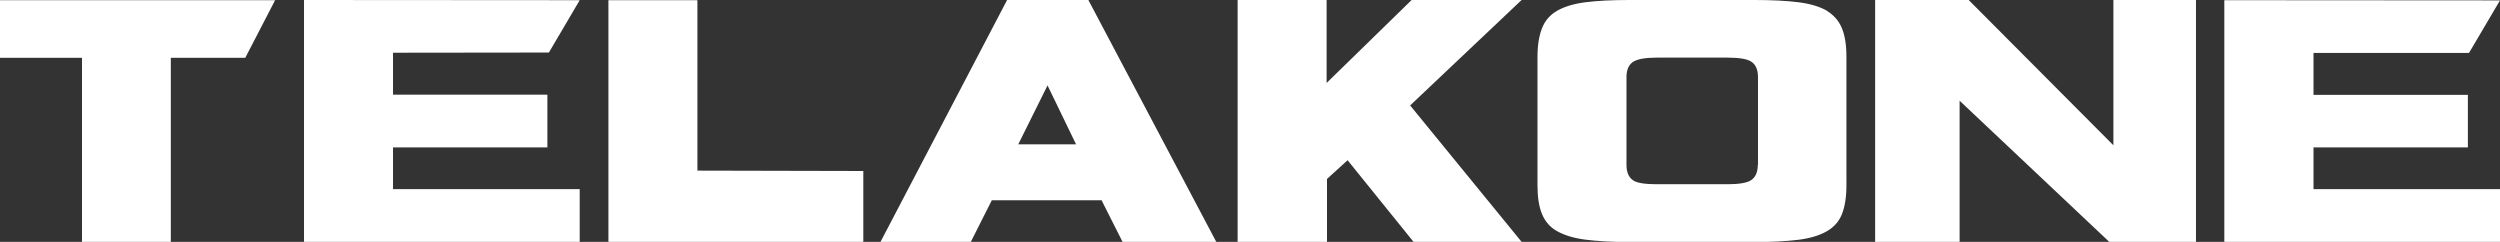
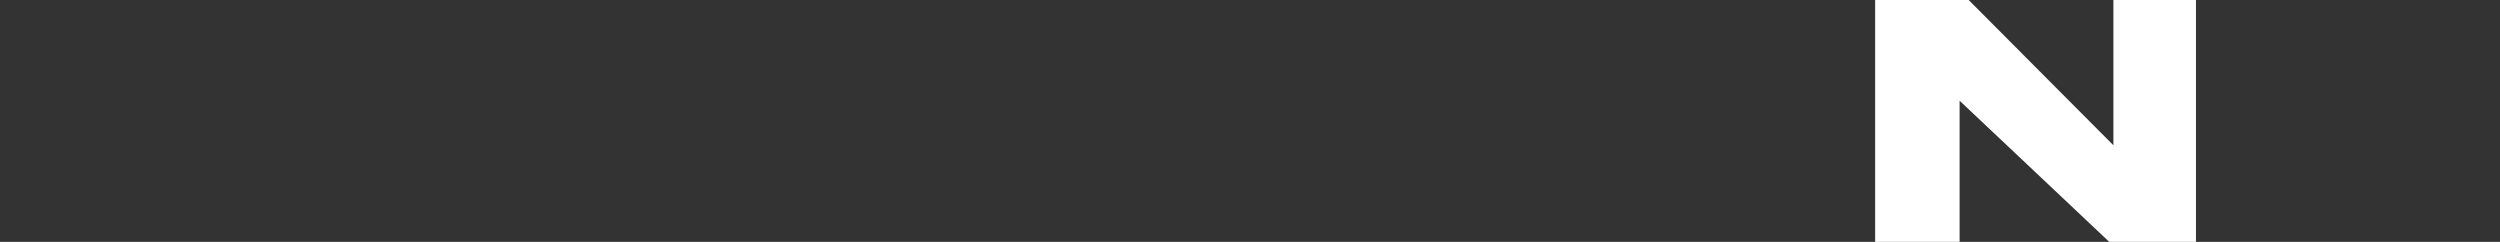
<svg xmlns="http://www.w3.org/2000/svg" id="Layer_2" viewBox="0 0 132.31 12.8">
  <rect x="0" y="0" width="132.31" height="12.8" fill="#333333" stroke="none" />
  <defs>
    <clipPath id="clippath">
      <path fill="none" d="M0 0h132.31v12.8H0z" />
    </clipPath>
    <style>.cls-3{fill:#fff}</style>
  </defs>
  <g id="Layer_1-2">
    <path class="cls-3" d="M111.85 0v7.69L104.19 0h-4.95v12.8h4.47V5.33l7.92 7.47h4.59V0h-4.37z" />
    <g clip-path="url(#clippath)">
-       <path class="cls-3" d="M96.69.57c-.38-.22-.88-.37-1.5-.45C94.56.04 93.77 0 92.84 0h-6.62c-.91 0-1.69.04-2.32.12-.61.08-1.11.23-1.49.45-.37.21-.64.52-.79.9-.16.39-.25.9-.25 1.53v6.82c0 .62.08 1.14.25 1.53.16.38.42.68.78.88.37.21.87.37 1.48.45.62.08 1.41.13 2.33.13h6.62c.92 0 1.71-.04 2.35-.12.62-.08 1.12-.23 1.5-.45.37-.21.64-.51.79-.88.16-.38.25-.9.25-1.54V3c0-.62-.08-1.14-.25-1.53-.16-.38-.43-.68-.79-.9m-3.65 8.15c0 .39-.12.66-.36.82-.22.14-.63.21-1.24.21h-3.76c-.64 0-1.06-.07-1.26-.22-.22-.16-.33-.43-.33-.8V4.08c0-.41.13-.68.39-.83.23-.13.63-.2 1.21-.2h3.76c.61 0 1.02.07 1.24.21.24.15.36.43.36.82v4.65zM16.09 12.8h14.59v-2.79H20.8V7.8h8.17V5.01H20.8V2.79l8.25-.01L30.68.01 16.09 0v12.8zm101.63 0h14.59v-2.79h-9.87V7.8h8.17V5.02h-8.17V2.8h8.23l1.64-2.78-14.59-.01V12.8zm-85.52 0h13.49V9.05l-8.78-.02V.01H32.2V12.8zM14.56.01H0v3.05h4.34v9.74h4.7V3.06h3.94L14.56.01zM46.6 12.8L53.3 0h4.3l6.77 12.8h-4.96l-1.11-2.2h-5.81l-1.11 2.2h-4.79zm10.35-5.16l-1.51-3.12-1.55 3.12h3.06zm8.55 5.16V0h4.71v4.39L74.71 0h5.82l-5.9 5.58 5.9 7.22h-5.72l-3.49-4.32-1.09.99v3.33H65.5z" />
-     </g>
+       </g>
  </g>
</svg>